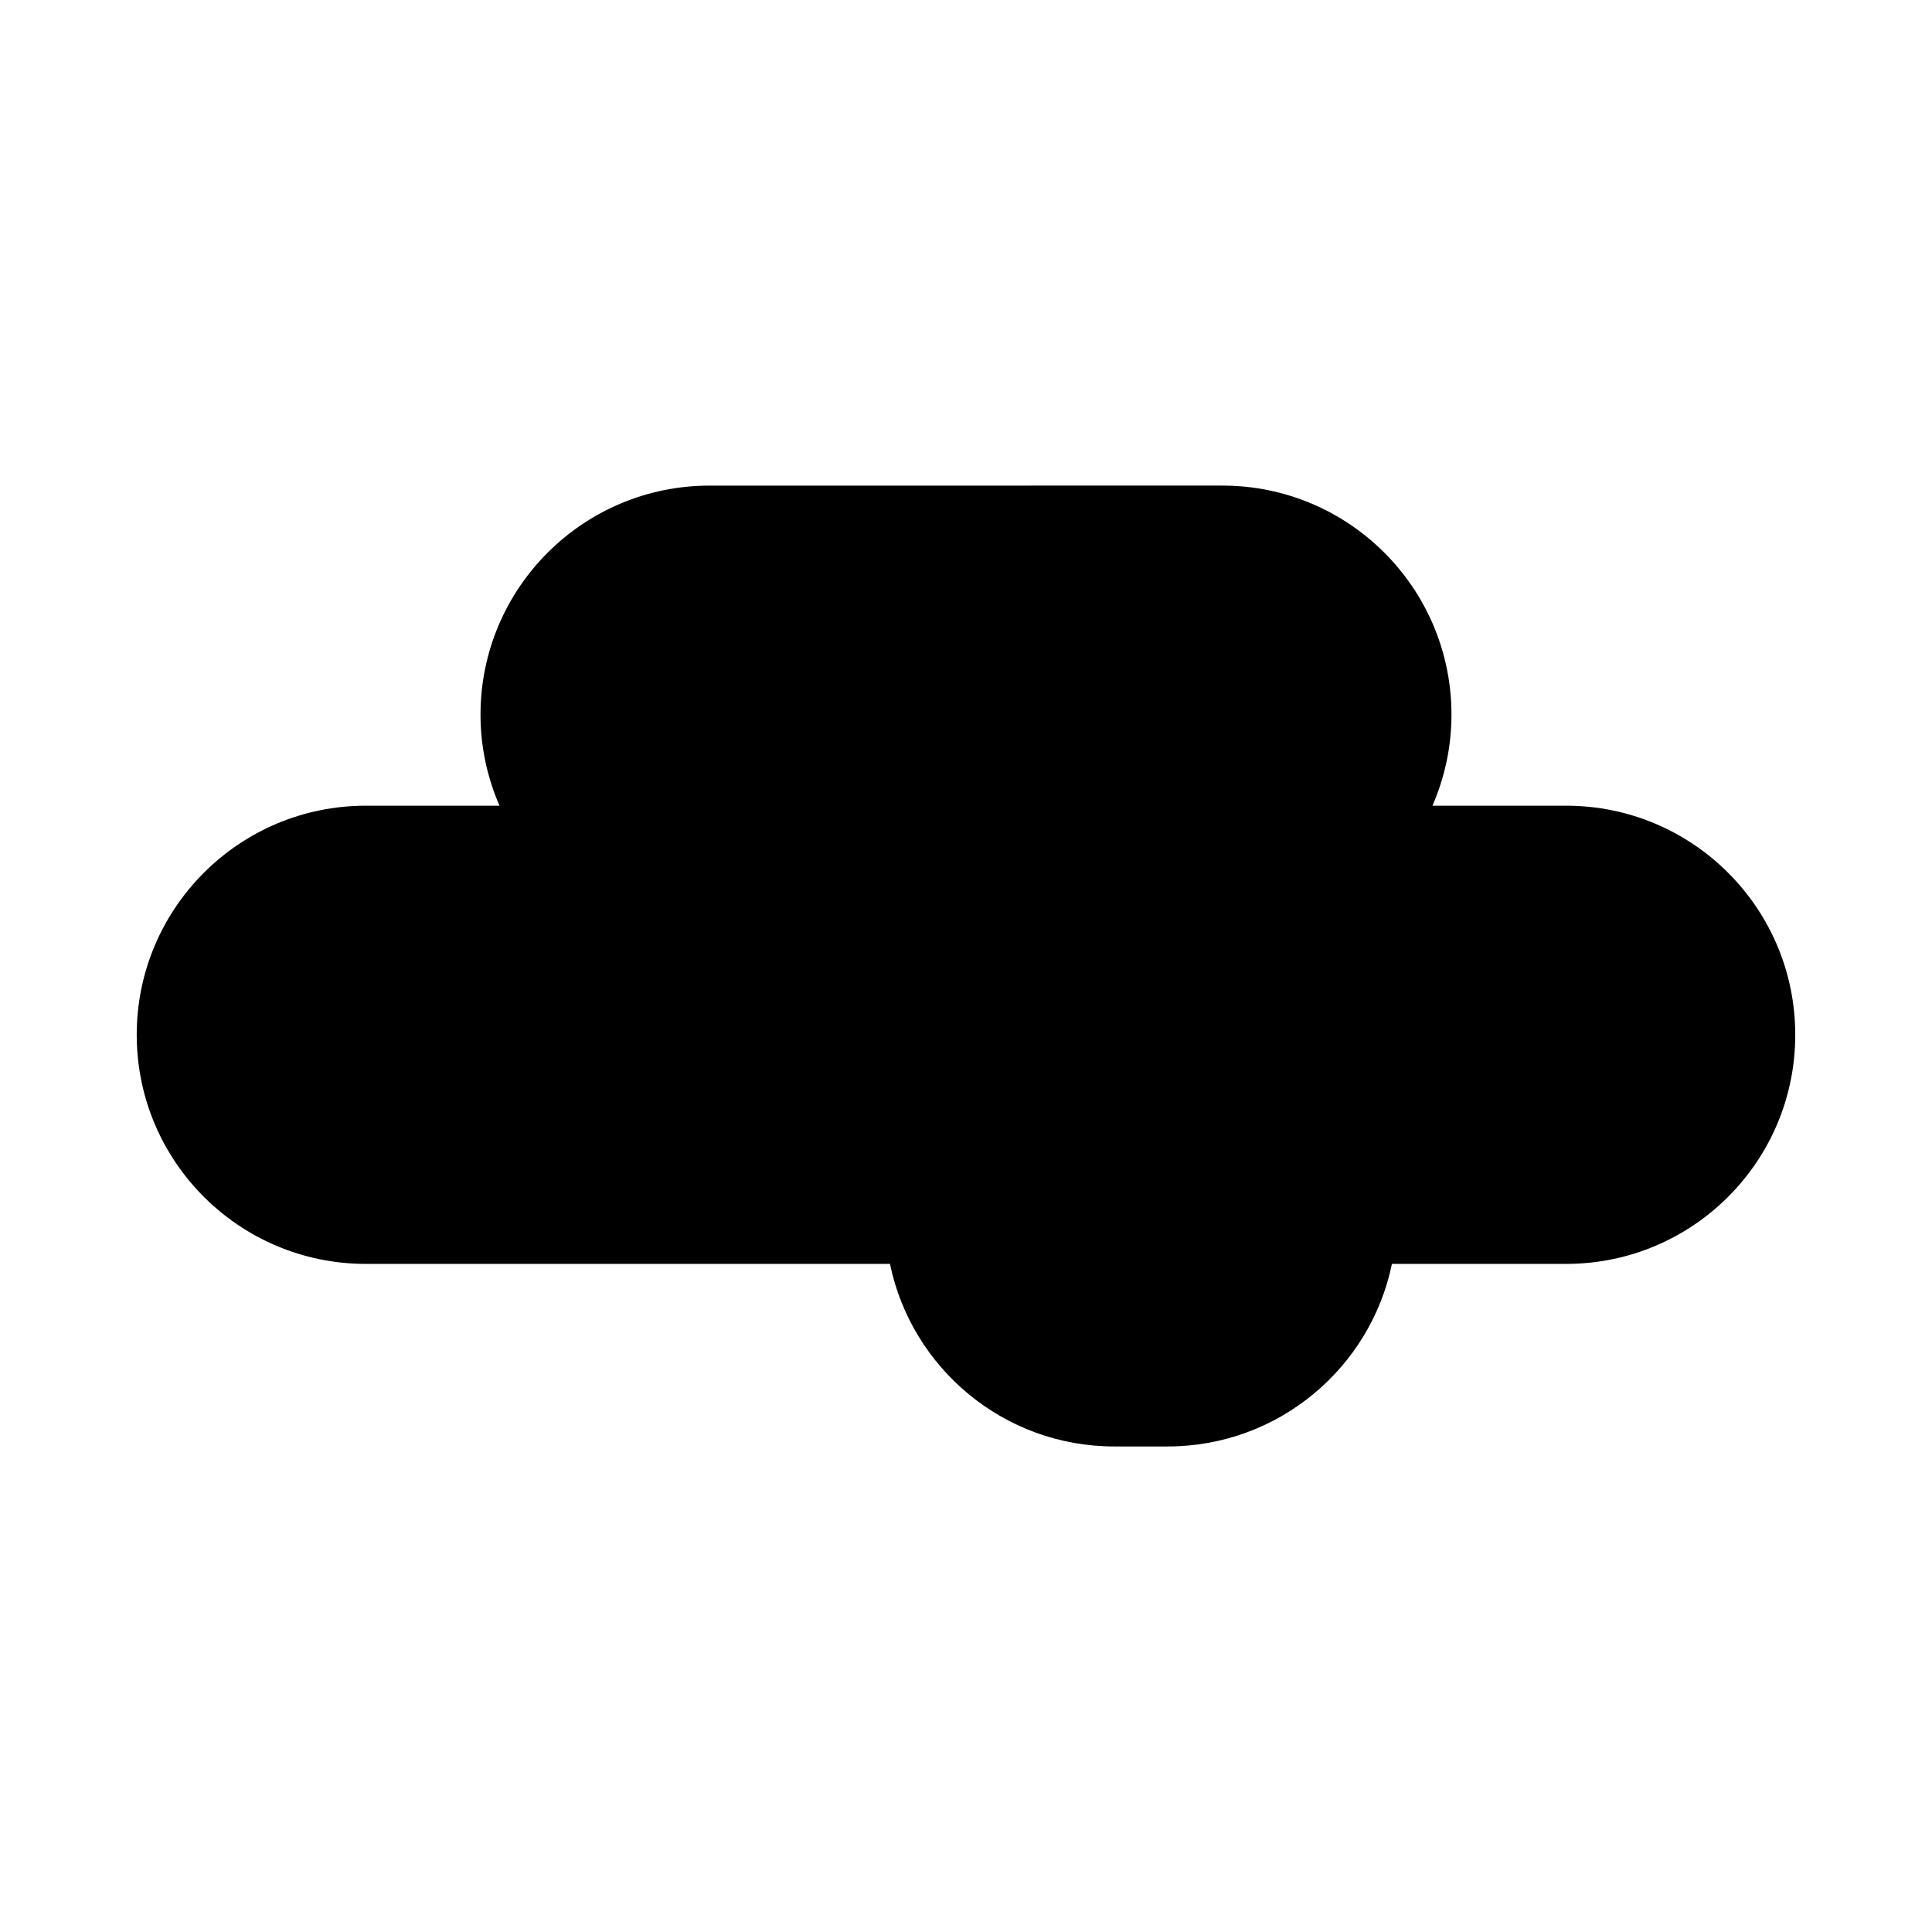
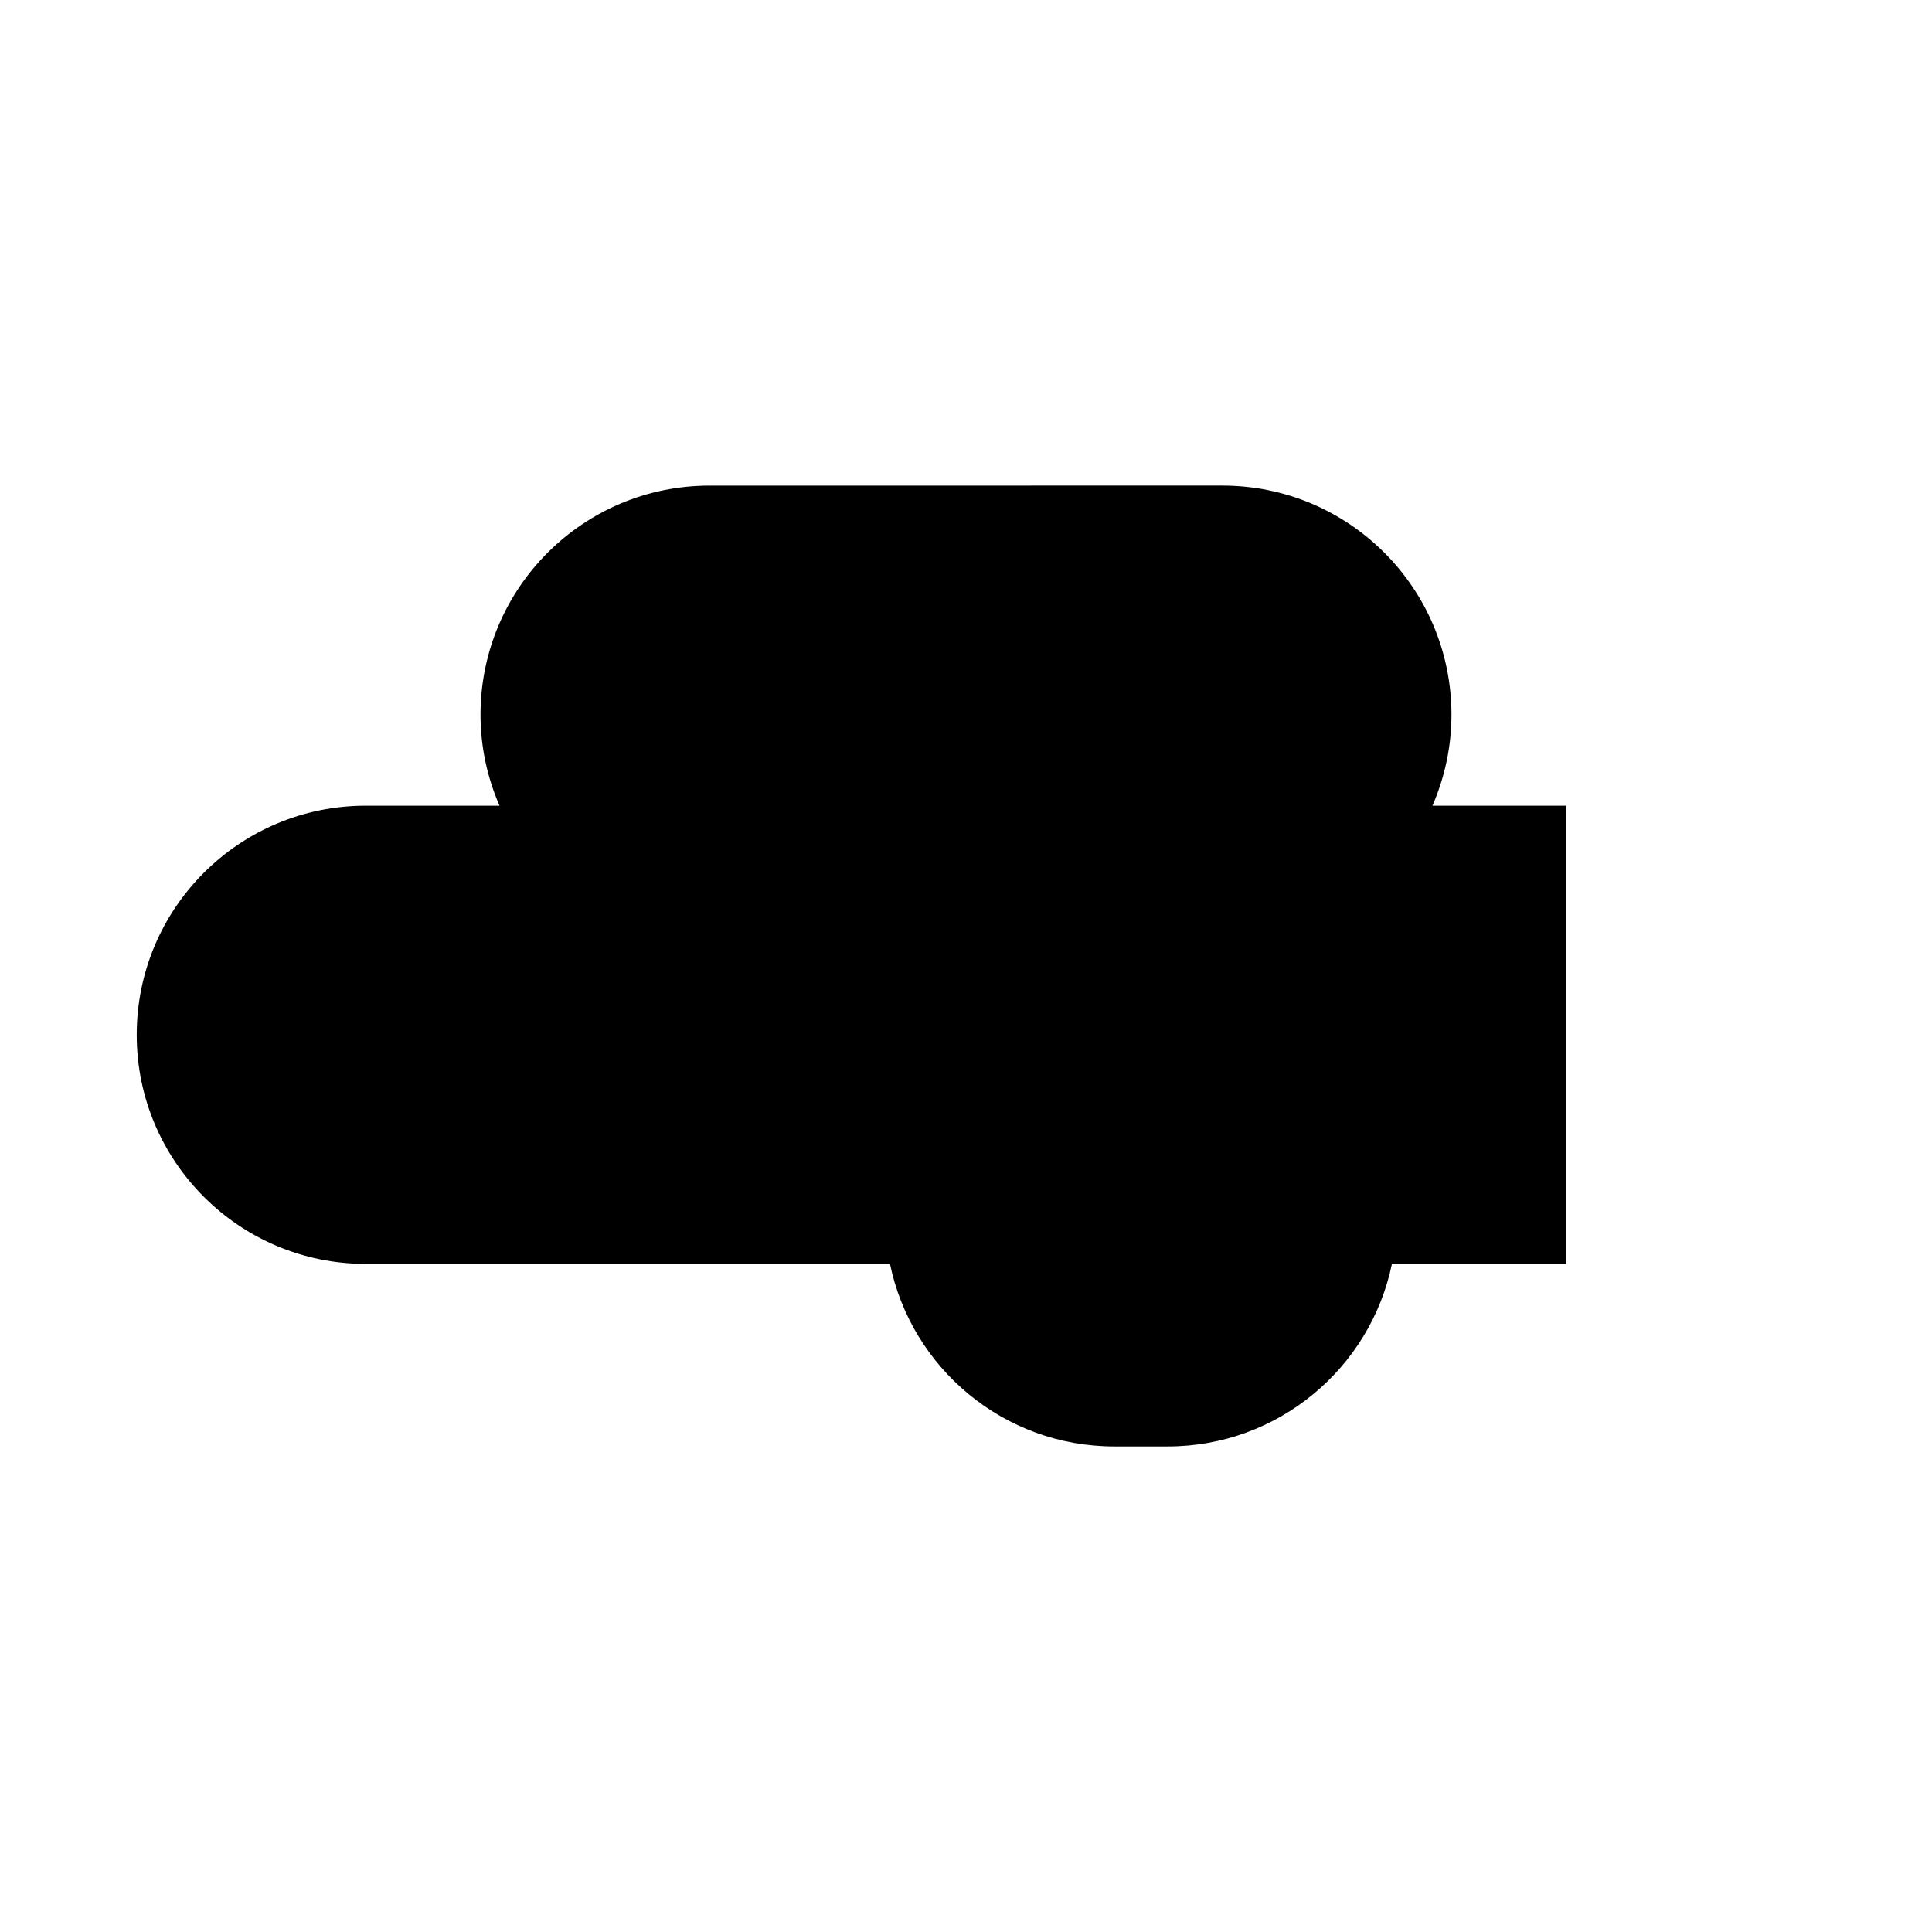
<svg xmlns="http://www.w3.org/2000/svg" fill="#000000" width="800px" height="800px" version="1.1" viewBox="144 144 512 512">
-   <path d="m559.05 357.52h-35.434c3.211-7.402 5.039-15.543 5.039-24.121 0-33.527-27.18-60.711-60.711-60.711l-135.89 0.004c-33.527 0-60.715 27.18-60.715 60.711 0 8.586 1.824 16.723 5.039 24.121l-35.434-0.004c-33.527 0-60.711 27.18-60.711 60.715 0 33.527 27.18 60.711 60.711 60.711h138.91c5.699 27.613 30.145 48.379 59.449 48.379h14.125c29.301 0 53.75-20.766 59.449-48.379h46.168c33.527 0 60.715-27.18 60.715-60.711 0.004-33.531-27.18-60.715-60.711-60.715z" />
+   <path d="m559.05 357.52h-35.434c3.211-7.402 5.039-15.543 5.039-24.121 0-33.527-27.18-60.711-60.711-60.711l-135.89 0.004c-33.527 0-60.715 27.18-60.715 60.711 0 8.586 1.824 16.723 5.039 24.121l-35.434-0.004c-33.527 0-60.711 27.18-60.711 60.715 0 33.527 27.18 60.711 60.711 60.711h138.91c5.699 27.613 30.145 48.379 59.449 48.379h14.125c29.301 0 53.75-20.766 59.449-48.379h46.168z" />
</svg>